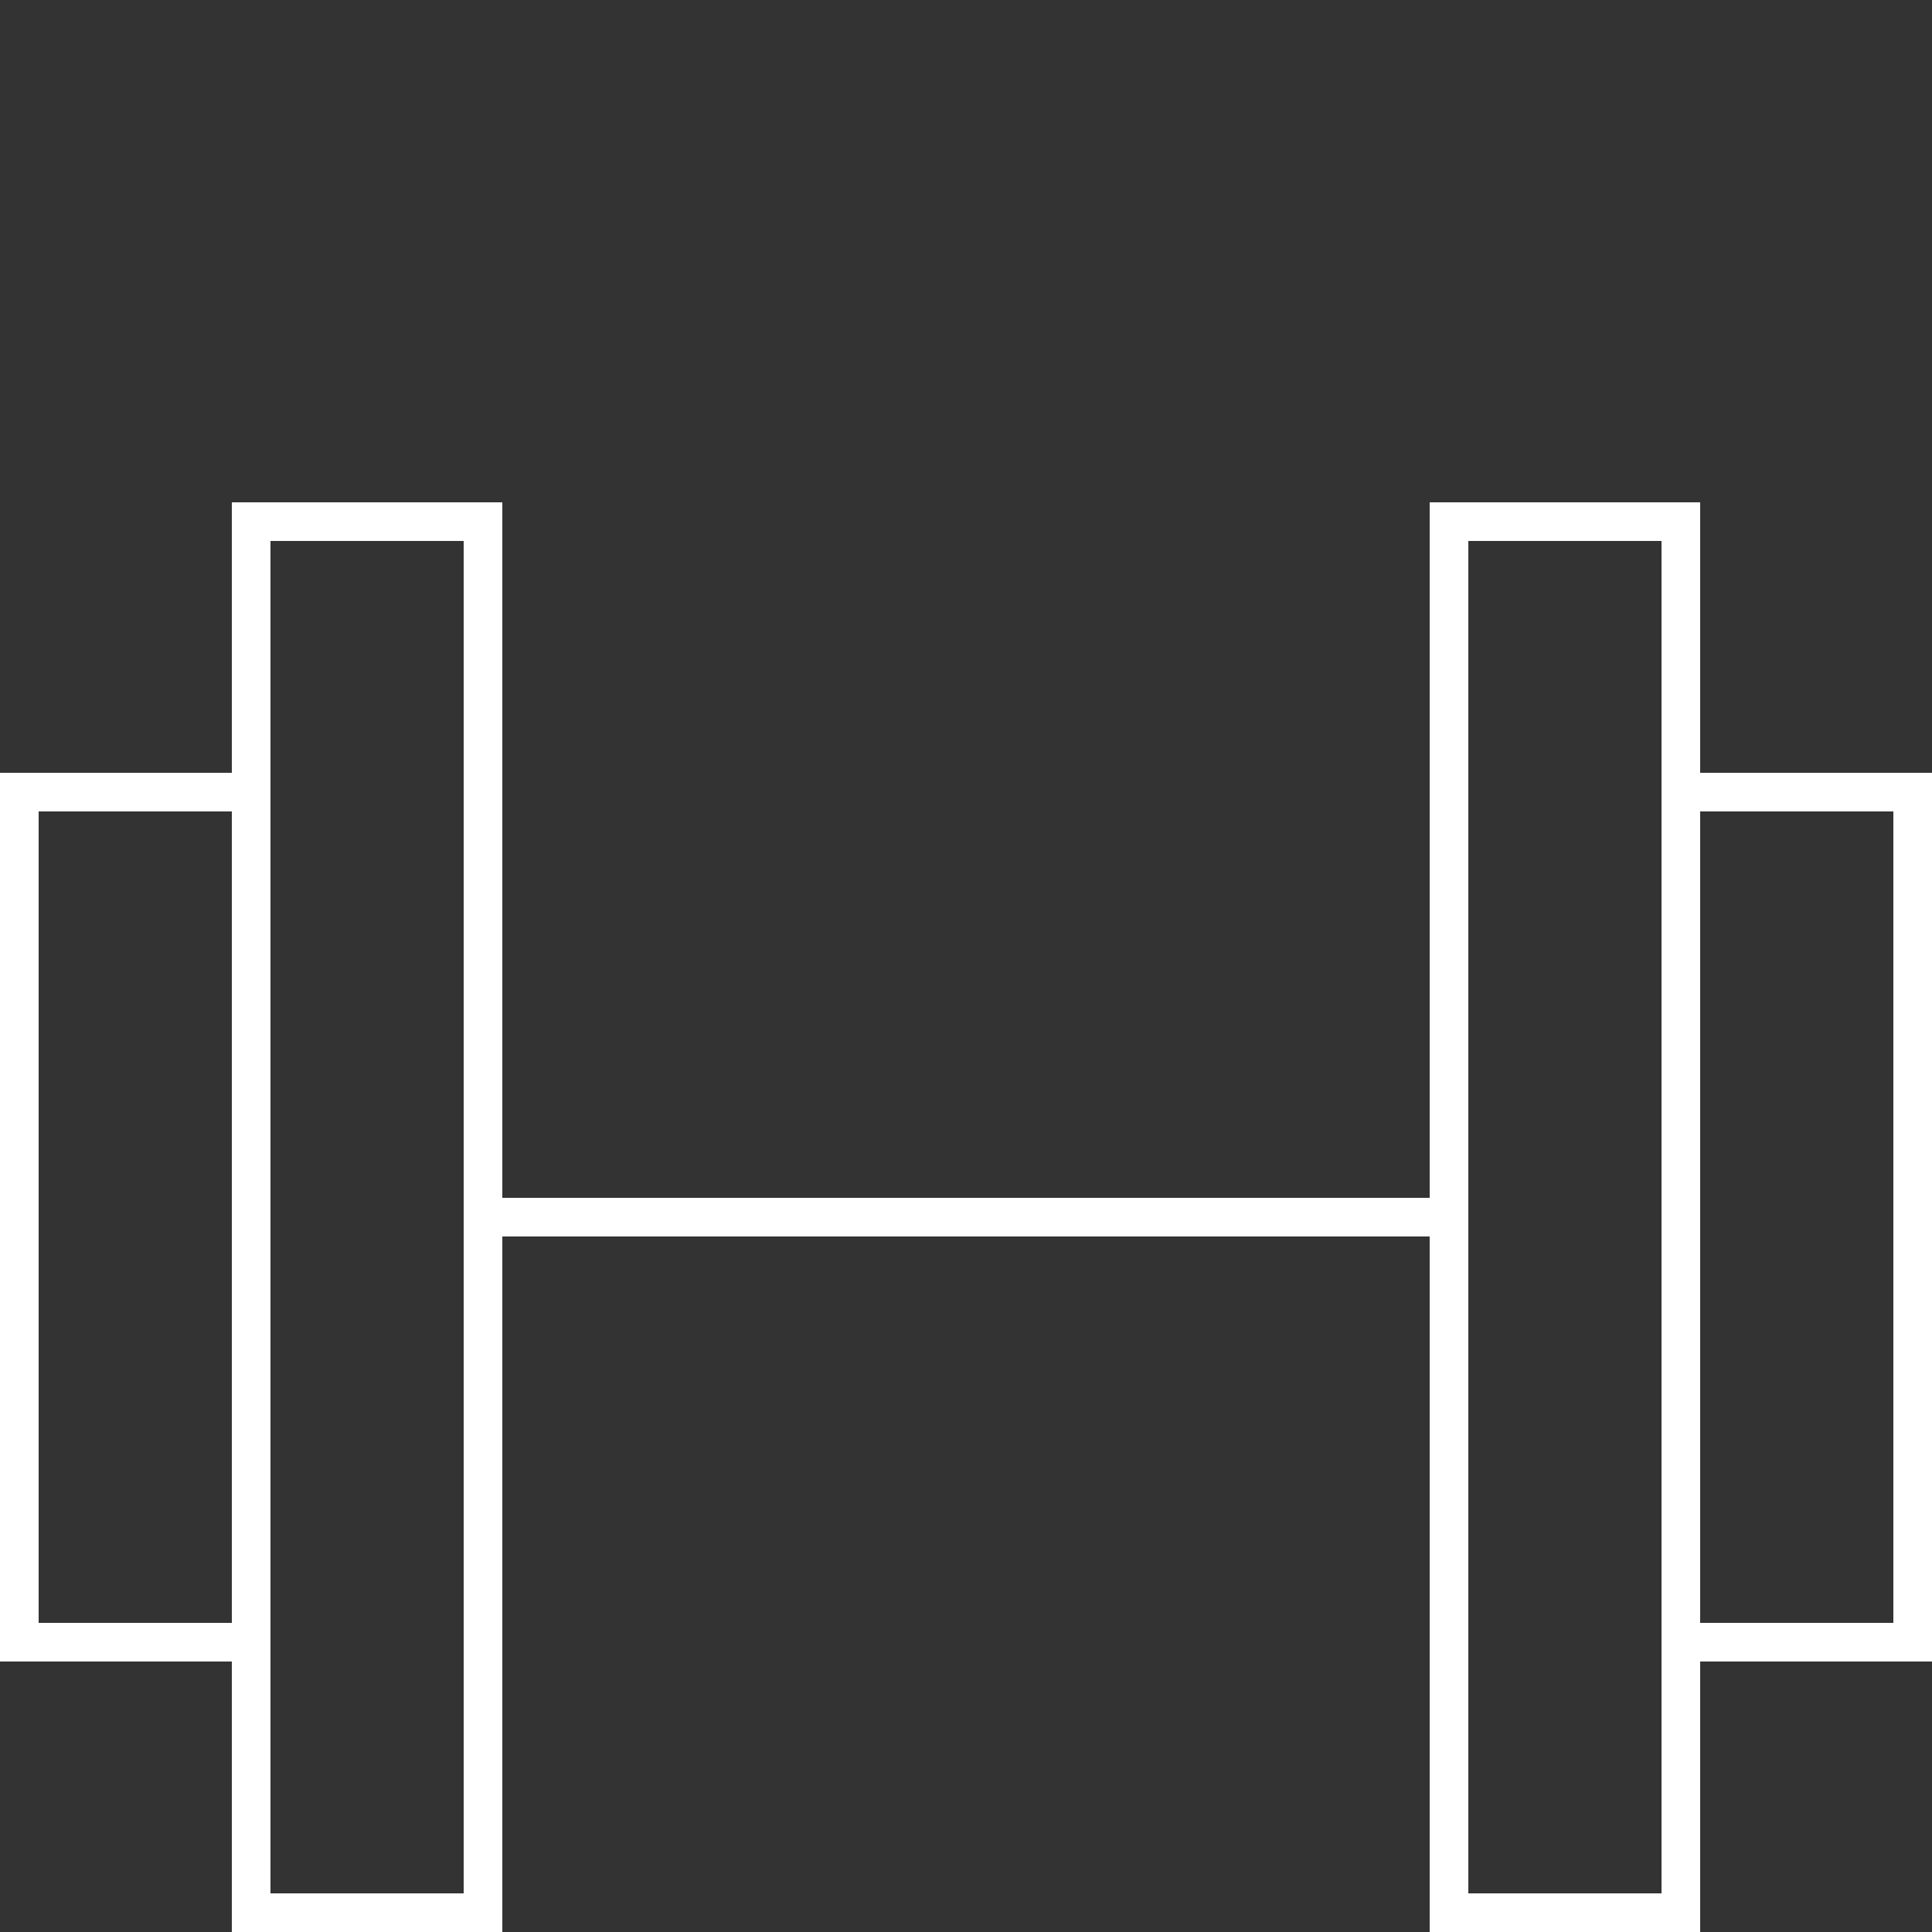
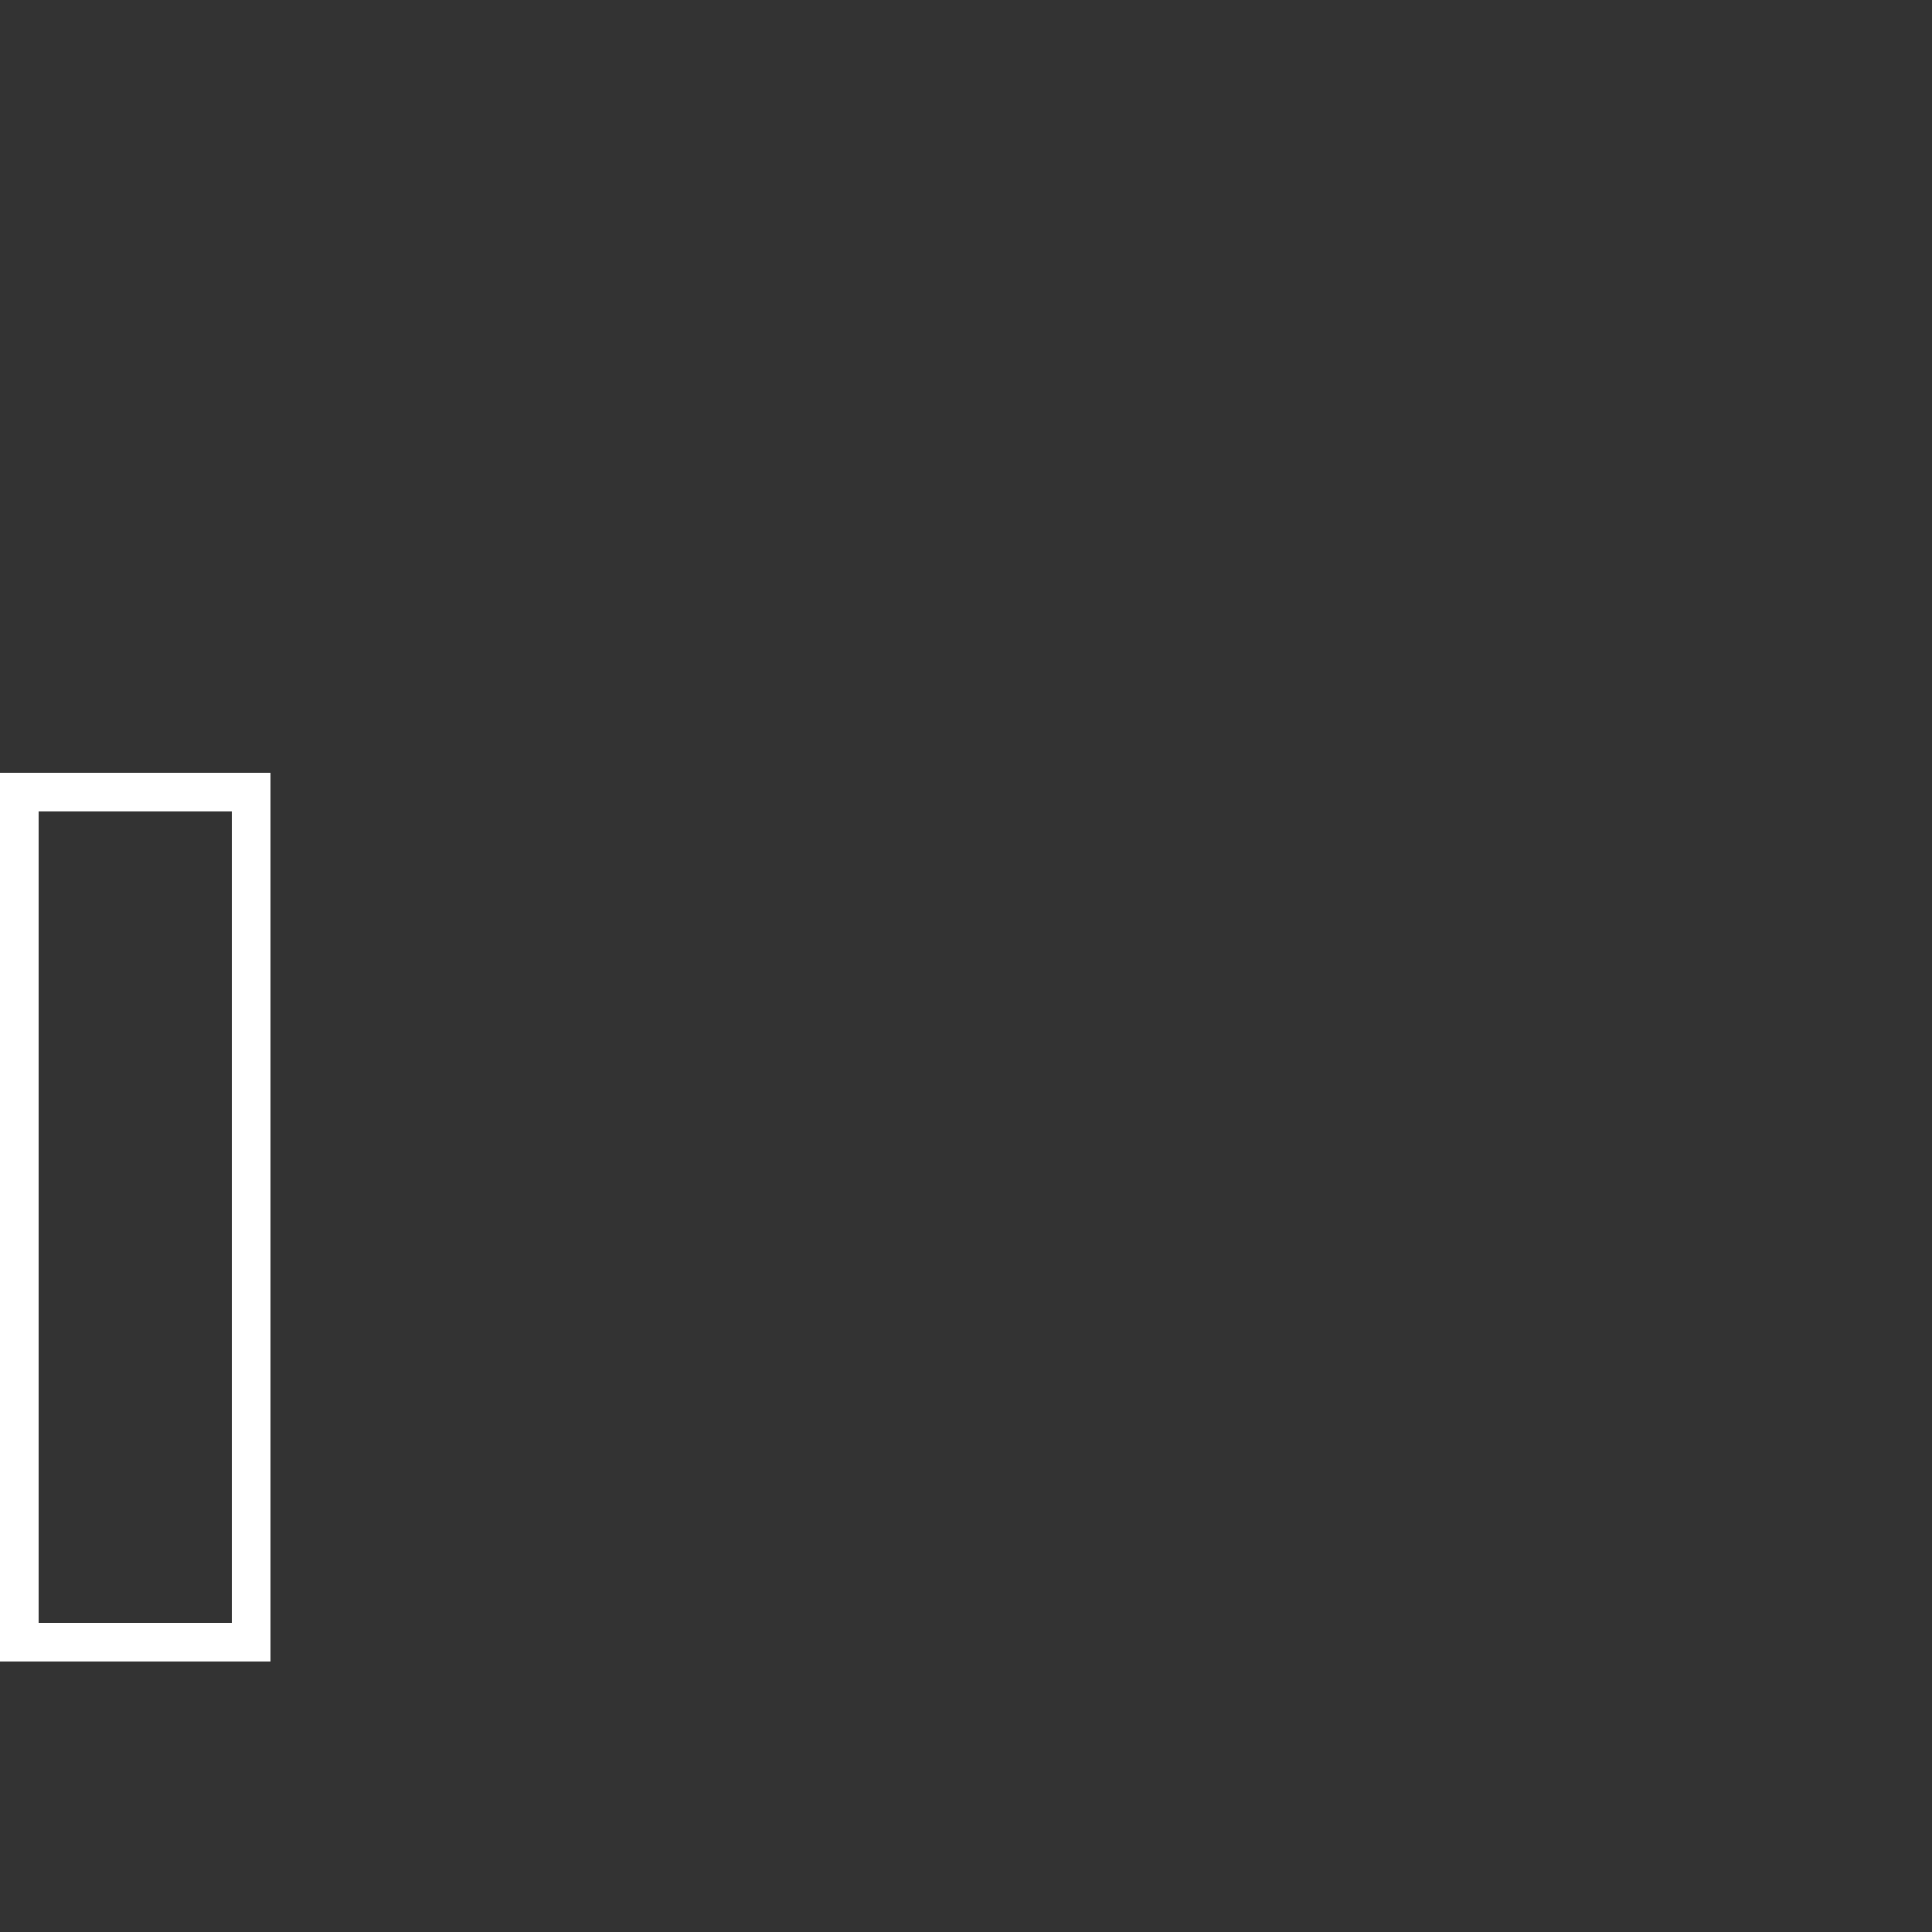
<svg xmlns="http://www.w3.org/2000/svg" width="50" height="50" viewBox="0 0 50 50" fill="none">
  <rect x="0" y="0" width="50" height="50" fill="#333333" stroke="none" />
-   <path d="M12 31.5L37.5 31.5" stroke="white" />
  <path d="M0.5 20.5H6.5V42.5H0.5V20.5Z" stroke="white" />
-   <path d="M43.5 20.5H49.5V42.5H43.5V20.5Z" stroke="white" />
-   <path d="M6.5 13.5H12.5V49.5H6.5V13.5Z" stroke="white" />
-   <path d="M37.5 13.5H43.5V49.5H37.5V13.5Z" stroke="white" />
</svg>